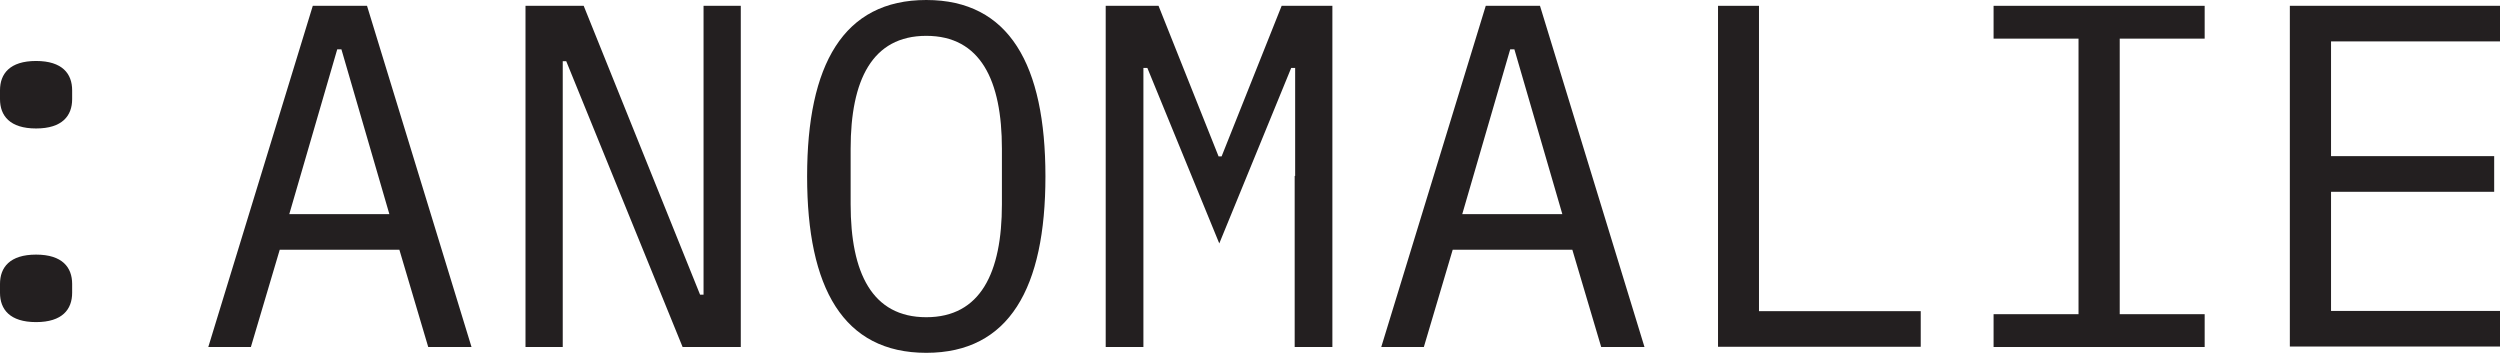
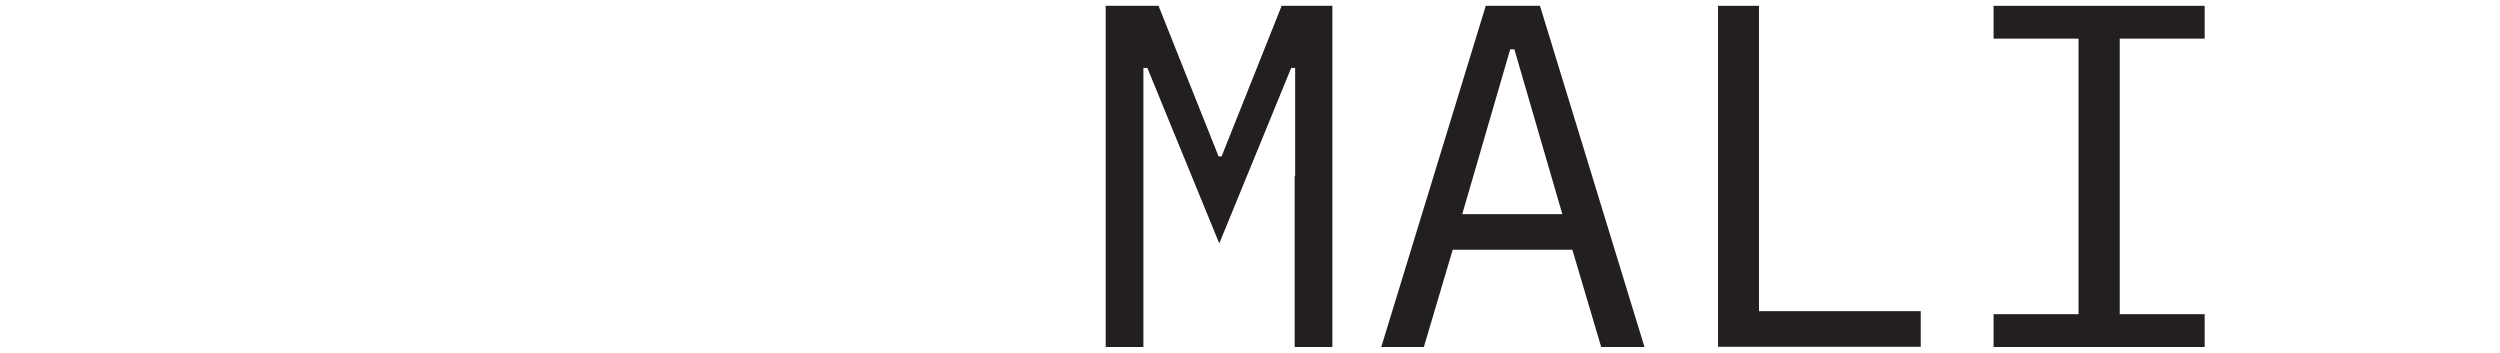
<svg xmlns="http://www.w3.org/2000/svg" viewBox="0 0 107.42 15.16" data-name="Layer 1" id="Layer_1">
  <defs>
    <style>
      .cls-1 {
        fill: #231f20;
      }
    </style>
  </defs>
-   <path d="M0,4.26v-.38c0-.71.42-1.26,1.55-1.26s1.55.55,1.55,1.26v.38c0,.71-.42,1.26-1.55,1.26s-1.55-.55-1.55-1.26ZM0,12.58v-.38c0-.71.42-1.26,1.55-1.26s1.55.55,1.55,1.26v.38c0,.71-.42,1.26-1.55,1.26s-1.55-.55-1.55-1.26Z" class="cls-1" />
-   <path d="M18.4,14.91l-1.24-4.18h-5.14l-1.24,4.18h-1.83L13.44.25h2.33l4.49,14.66h-1.87ZM14.68,2.12h-.19l-2.06,7.08h4.3l-2.06-7.08Z" class="cls-1" />
-   <path d="M30.08,12.66h.15V.25h1.6v14.66h-2.5l-5-12.28h-.15v12.28h-1.6V.25h2.5l5,12.41Z" class="cls-1" />
-   <path d="M34.68,7.58c0-4.79,1.55-7.58,5.12-7.58s5.12,2.79,5.12,7.58-1.55,7.58-5.12,7.58-5.12-2.79-5.12-7.58ZM43.05,8.78v-2.39c0-2.94-.92-4.85-3.25-4.85s-3.25,1.91-3.25,4.85v2.39c0,2.94.92,4.85,3.25,4.85s3.25-1.91,3.25-4.85Z" class="cls-1" />
  <path d="M55.65,7.56V2.92h-.17l-3.09,7.54-3.09-7.54h-.17v11.99h-1.62V.25h2.27l2.58,6.47h.13l2.58-6.47h2.18v14.66h-1.62v-7.35Z" class="cls-1" />
  <path d="M68.8,14.91l-1.24-4.18h-5.14l-1.24,4.18h-1.83L63.84.25h2.33l4.49,14.66h-1.87ZM65.08,2.12h-.19l-2.06,7.08h4.3l-2.06-7.08Z" class="cls-1" />
  <path d="M73.82,14.91V.25h1.76v13.12h6.95v1.53h-8.71Z" class="cls-1" />
  <path d="M85.66,14.91v-1.41h3.65V1.66h-3.65V.25h9.07v1.41h-3.65v11.84h3.65v1.41h-9.07Z" class="cls-1" />
-   <path d="M98.39,14.91V.25h9.03v1.53h-7.26s0,4.93,0,4.93h7.01v1.53h-7.01s0,5.12,0,5.12h7.26v1.53h-9.03Z" class="cls-1" />
</svg>